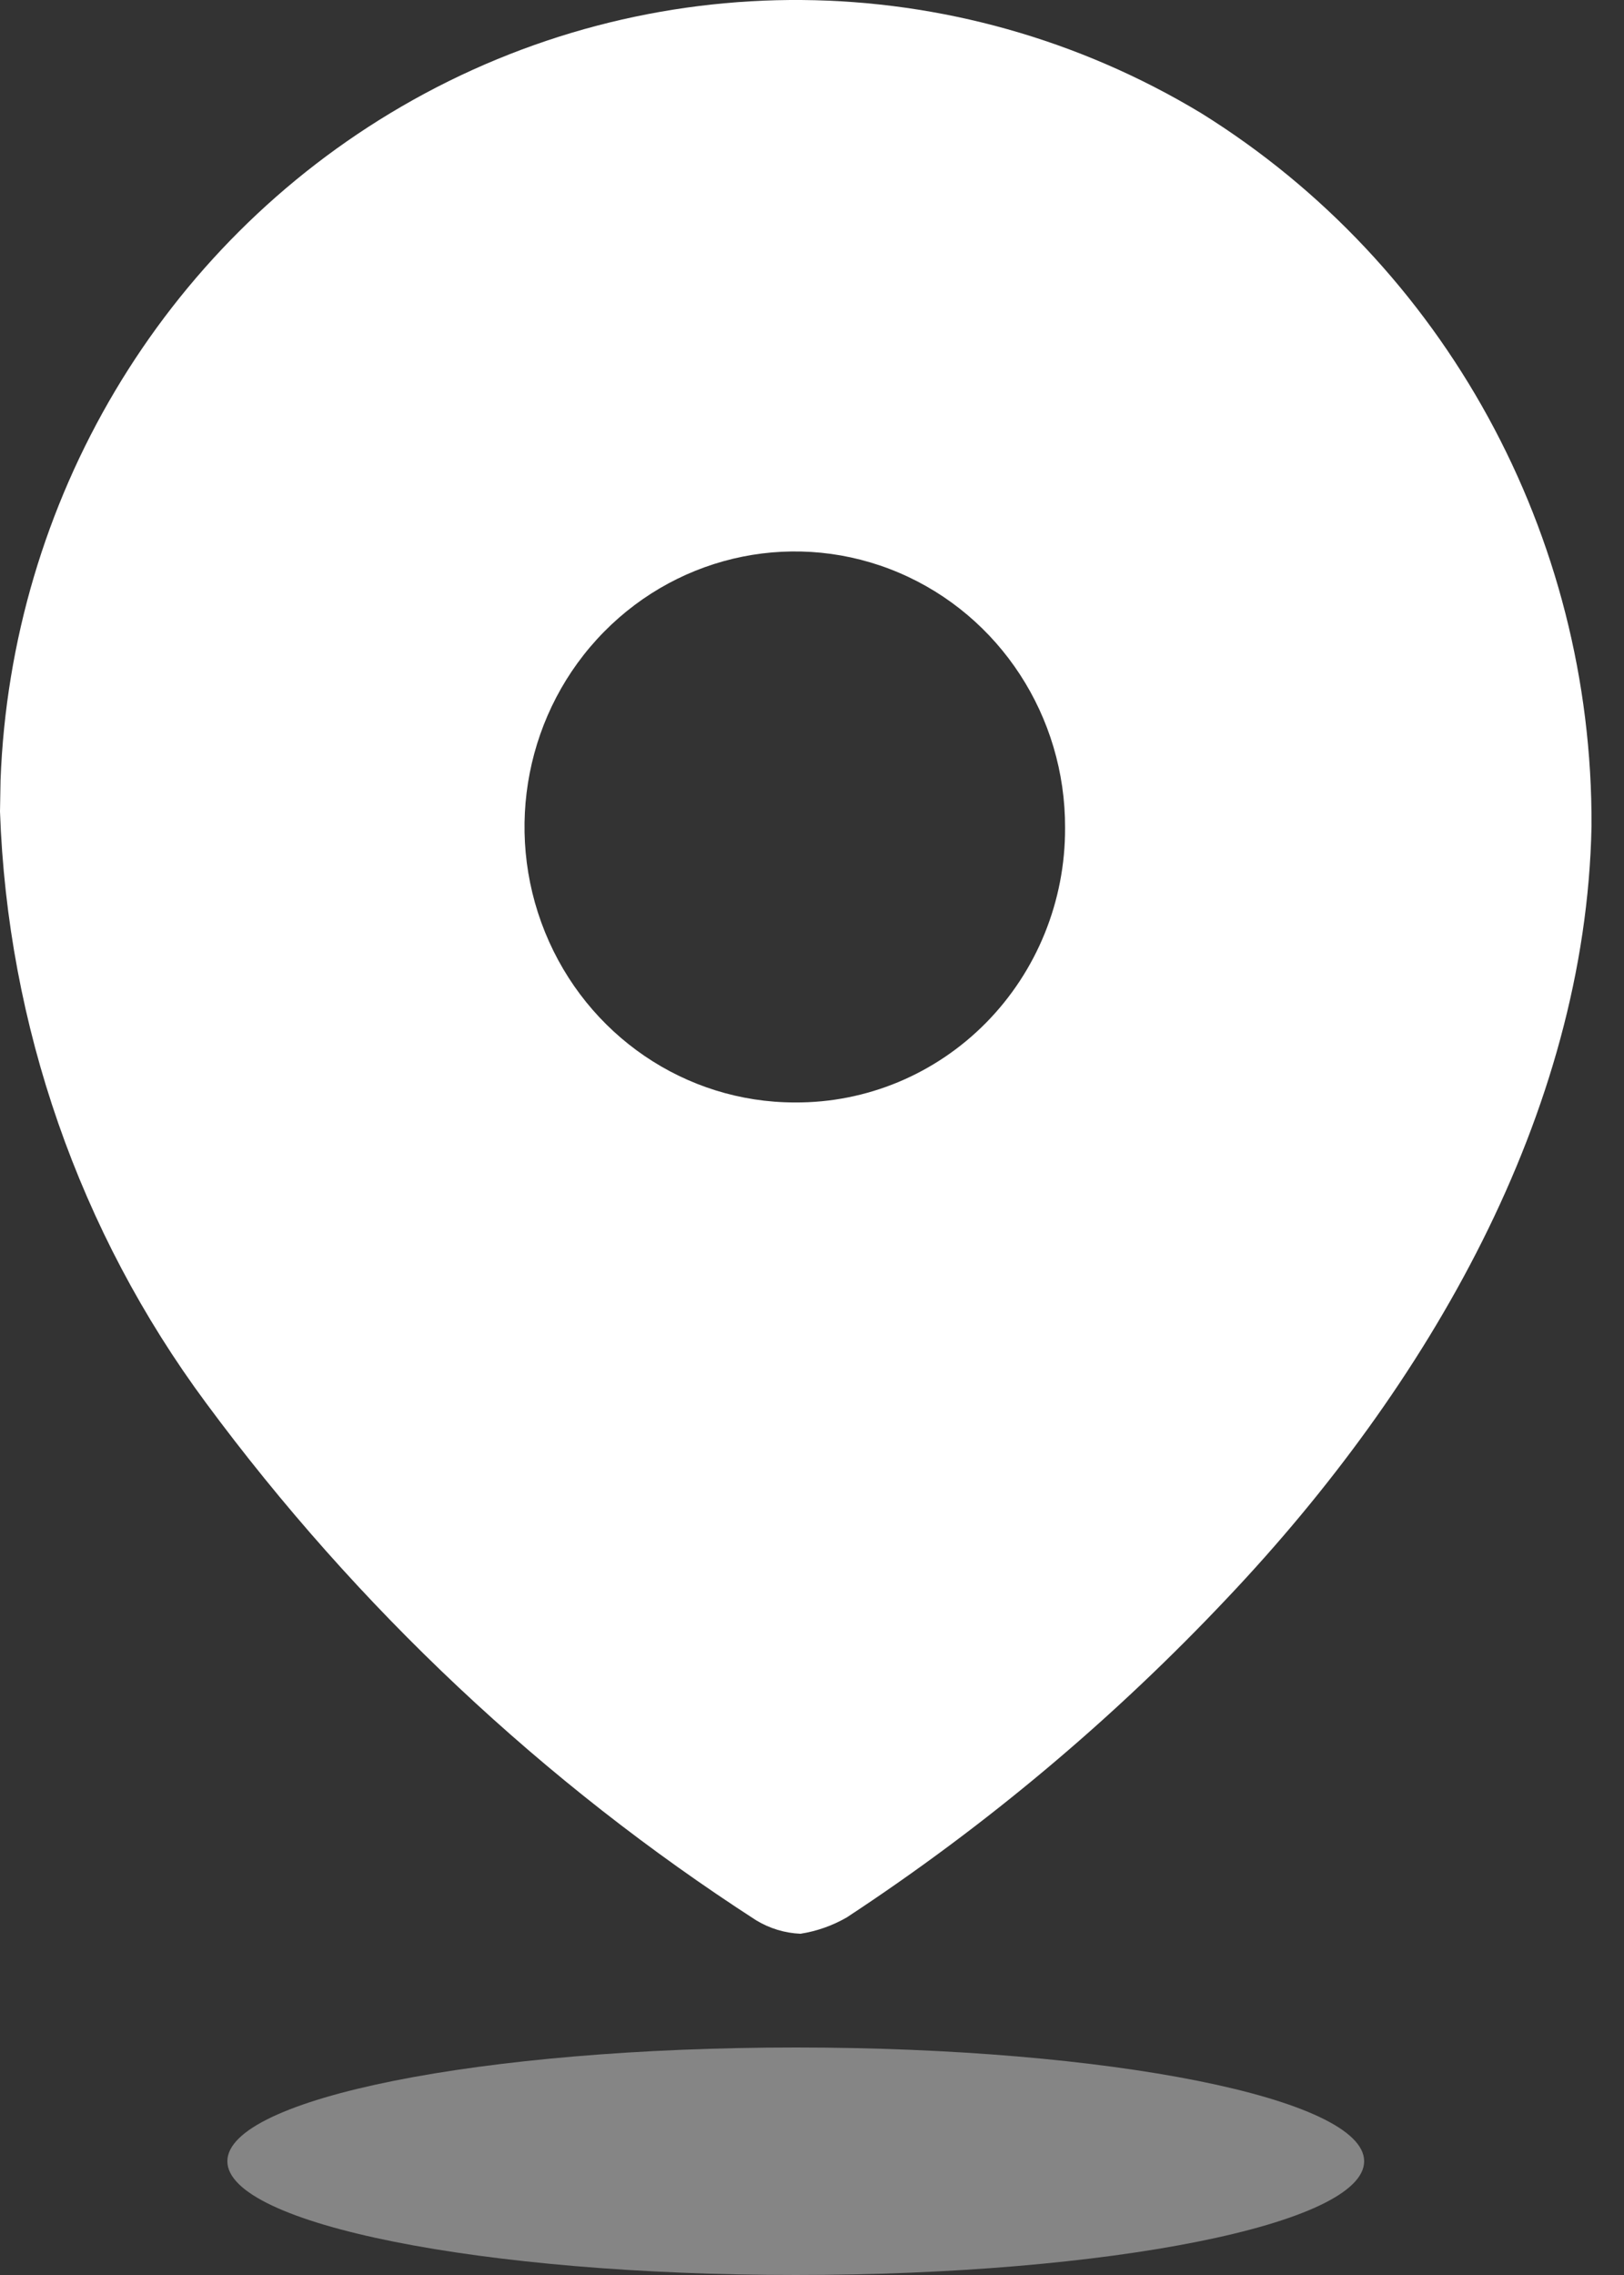
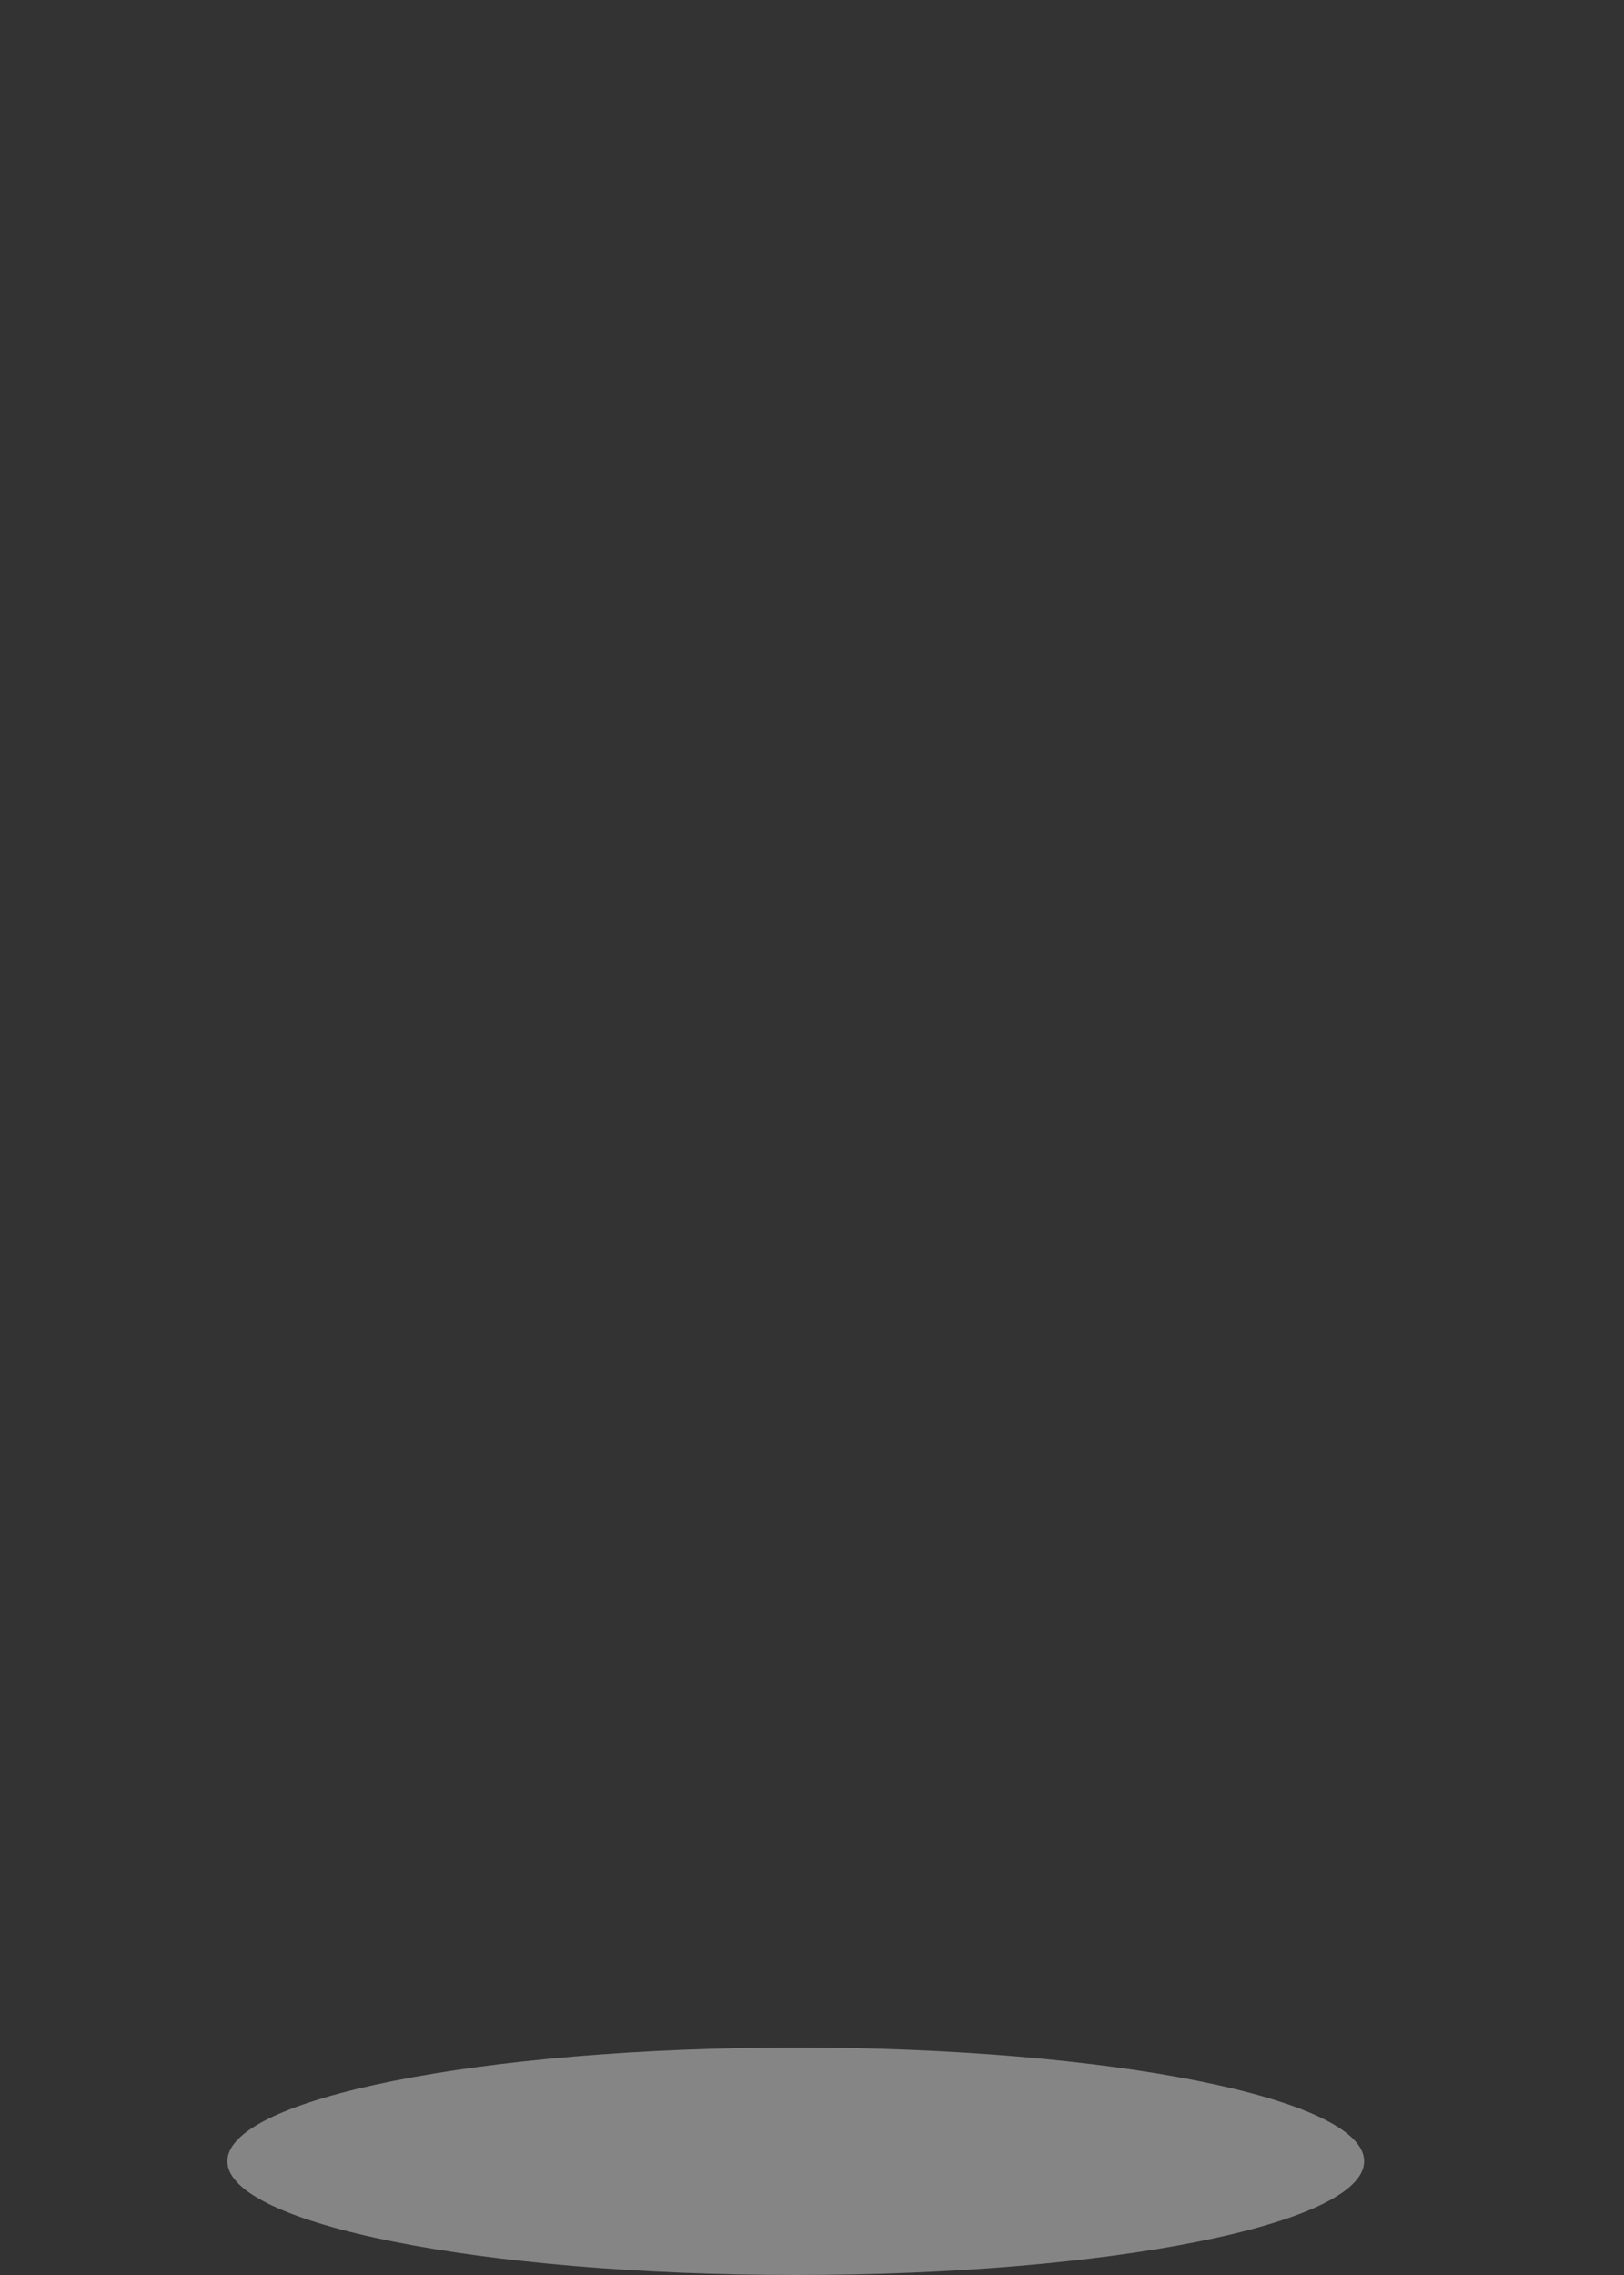
<svg xmlns="http://www.w3.org/2000/svg" width="30" height="42" viewBox="0 0 30 42" fill="none">
  <rect x="0" y="0" width="30" height="42" fill="#333333" stroke="none" />
-   <path d="M7.416 1.967C12.005 -0.699 17.644 -0.652 22.189 2.089C26.69 4.887 29.425 9.879 29.4 15.249C29.295 20.584 26.362 25.599 22.696 29.476C20.58 31.724 18.212 33.711 15.643 35.398C15.378 35.551 15.088 35.653 14.787 35.7C14.498 35.688 14.216 35.602 13.967 35.451C10.043 32.917 6.601 29.681 3.806 25.901C1.467 22.746 0.138 18.934 0 14.982L0.01 14.408C0.201 9.25 2.992 4.538 7.416 1.967ZM16.605 10.573C14.74 9.78 12.59 10.211 11.158 11.664C9.726 13.117 9.296 15.306 10.068 17.209C10.84 19.112 12.661 20.353 14.682 20.353C16.006 20.362 17.279 19.832 18.217 18.88C19.155 17.928 19.68 16.633 19.675 15.285C19.683 13.226 18.471 11.366 16.605 10.573Z" fill="white" />
  <path opacity="0.4" d="M14.7 42C20.499 42 25.2 41.06 25.2 39.9C25.2 38.74 20.499 37.8 14.7 37.8C8.901 37.8 4.2 38.74 4.2 39.9C4.2 41.06 8.901 42 14.7 42Z" fill="white" />
</svg>